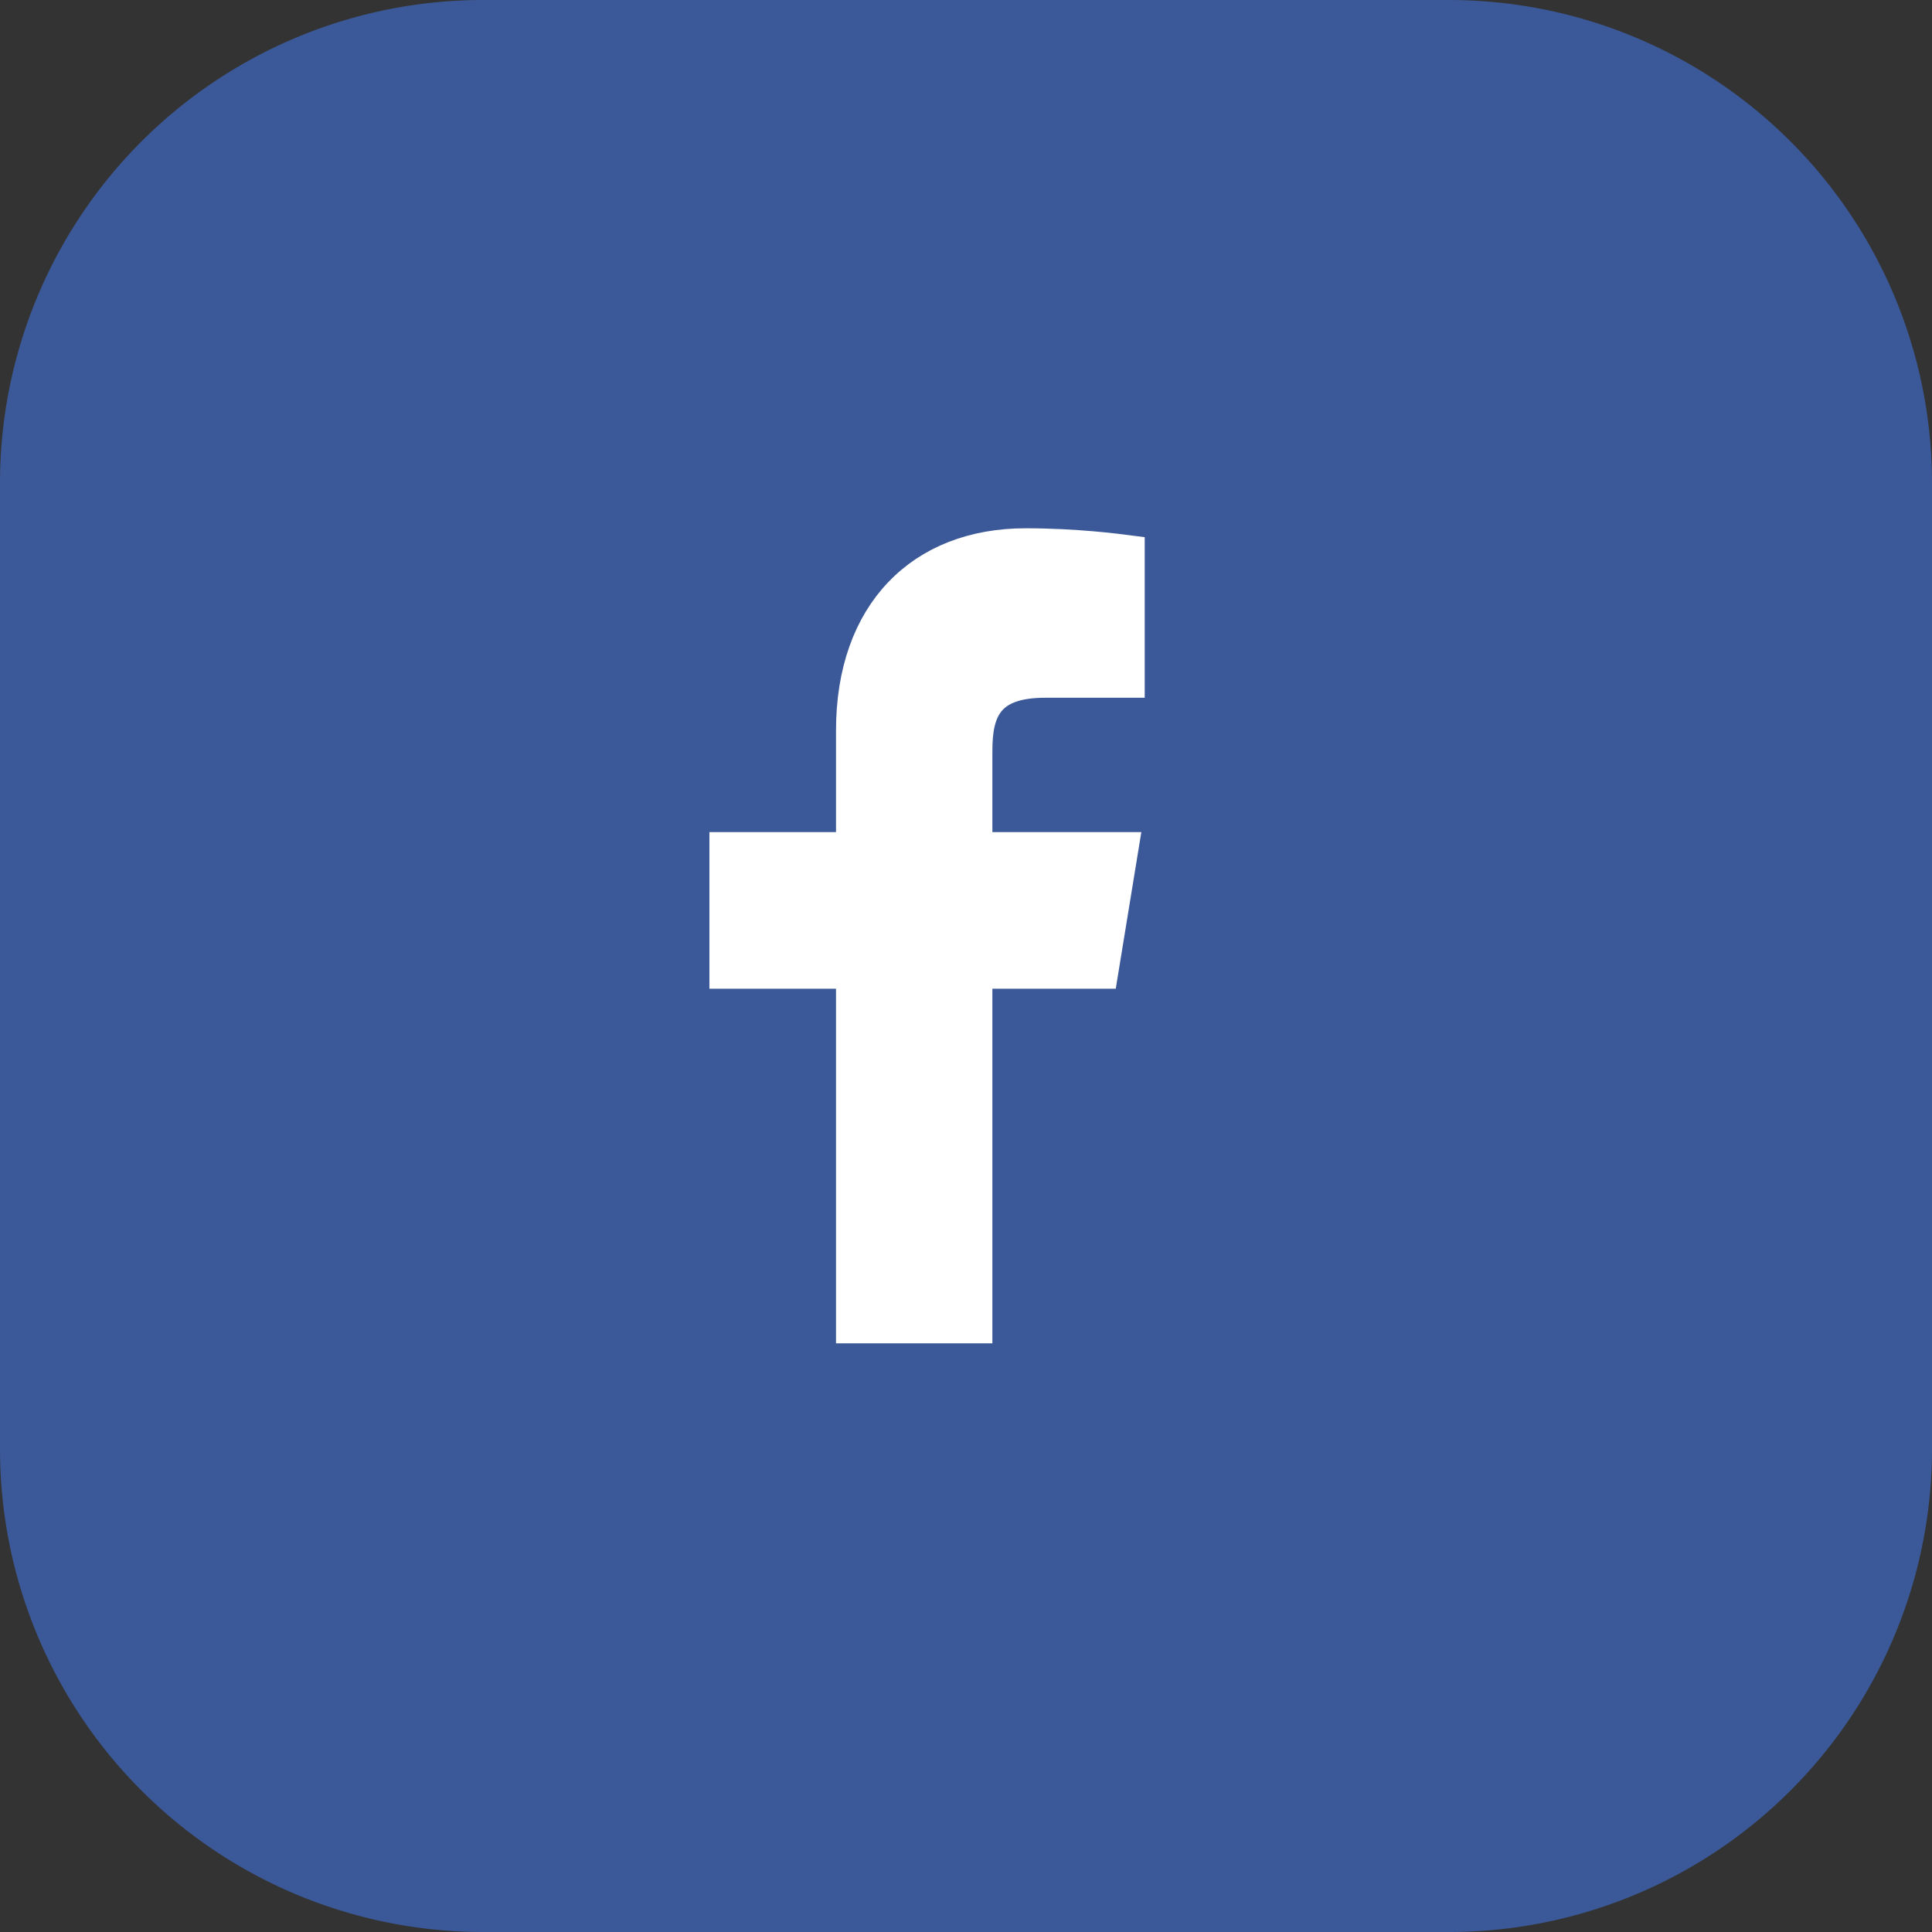
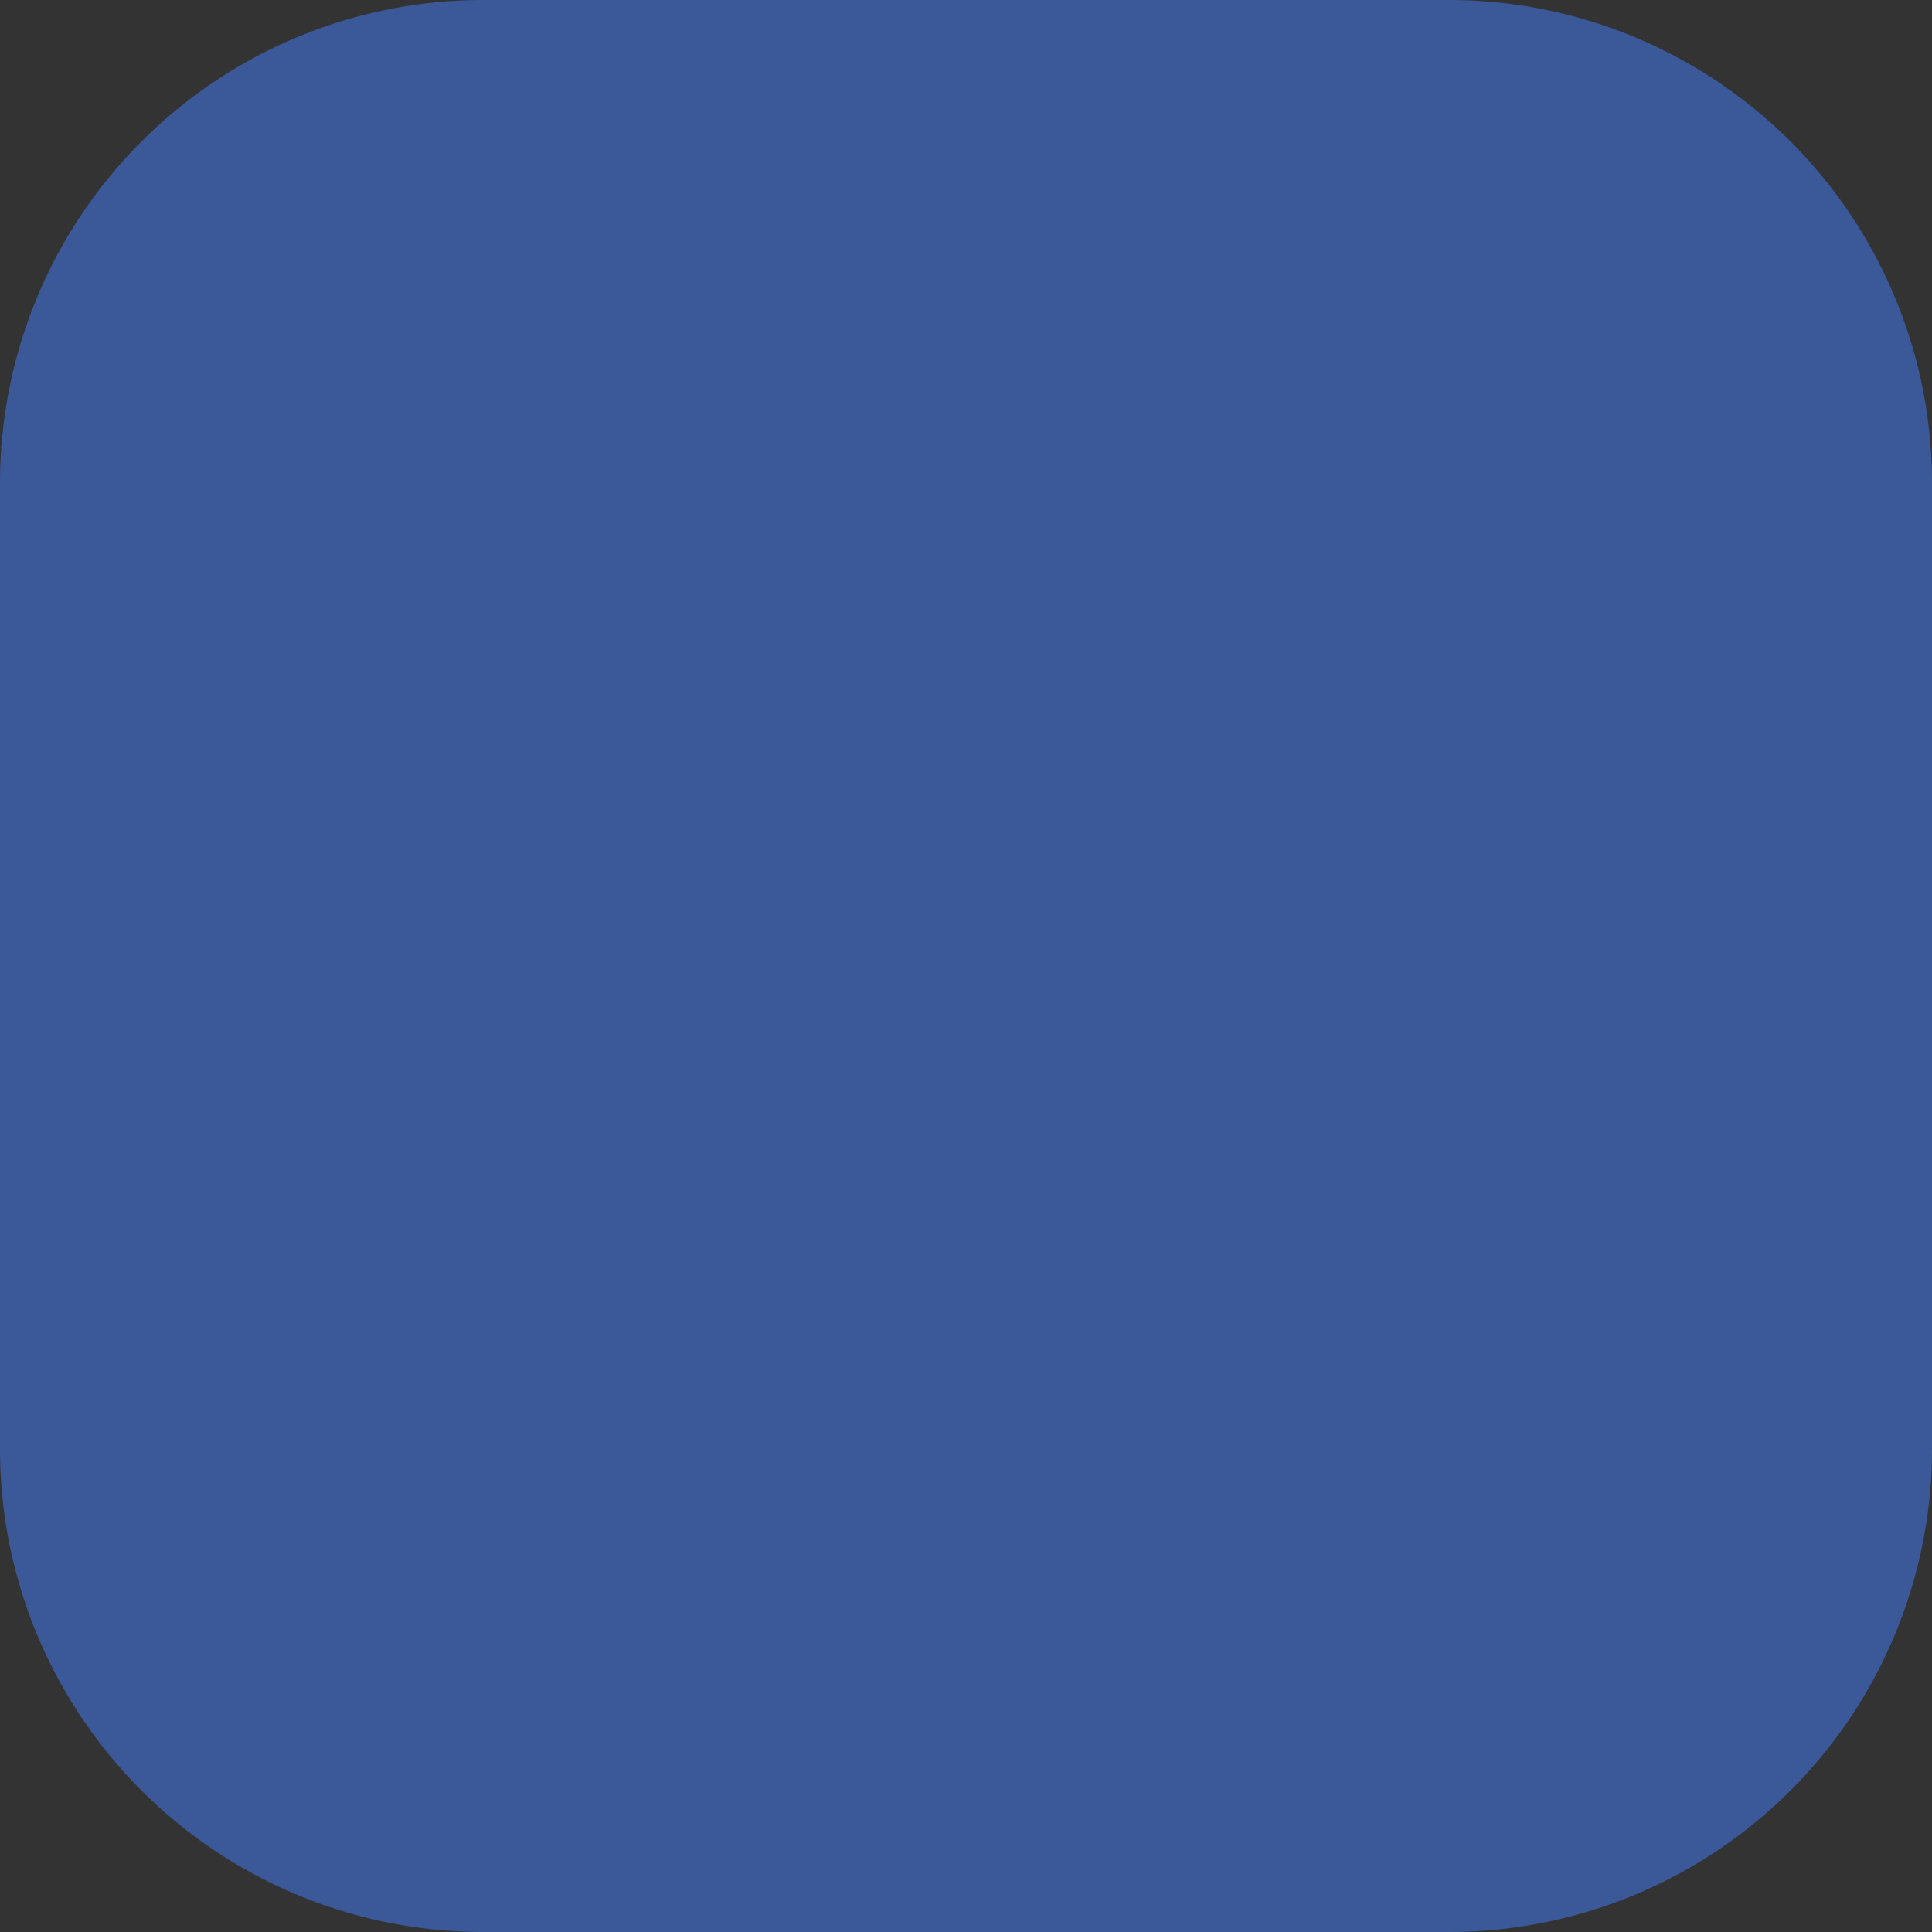
<svg xmlns="http://www.w3.org/2000/svg" xmlns:xlink="http://www.w3.org/1999/xlink" width="32" height="32" viewBox="0 0 32 32">
  <rect x="0" y="0" width="32" height="32" fill="#333333" stroke="none" />
  <defs>
    <path id="nzv1a" d="M150 1114a8 8 0 0 1 8-8h16a8 8 0 0 1 8 8v16a8 8 0 0 1-8 8h-16a8 8 0 0 1-8-8z" />
-     <path id="nzv1b" d="M164.097 1128v-5.874H162v-2.094h2.097v-1.933c0-1.95 1.151-3.099 2.89-3.099.834 0 1.514.09 1.723.117v2.19h-1.4c-.946 0-1.123.468-1.123 1.128v1.597h2.423l-.342 2.094h-2.081V1128z" />
  </defs>
  <g>
    <g transform="translate(-150 -1106)">
      <use fill="#3b5998" xlink:href="#nzv1a" />
    </g>
    <g transform="translate(-150 -1106)">
      <use fill="#fff" xlink:href="#nzv1b" />
      <use fill="#fff" fill-opacity="0" stroke="#fff" stroke-miterlimit="50" stroke-width=".5" xlink:href="#nzv1b" />
    </g>
  </g>
</svg>